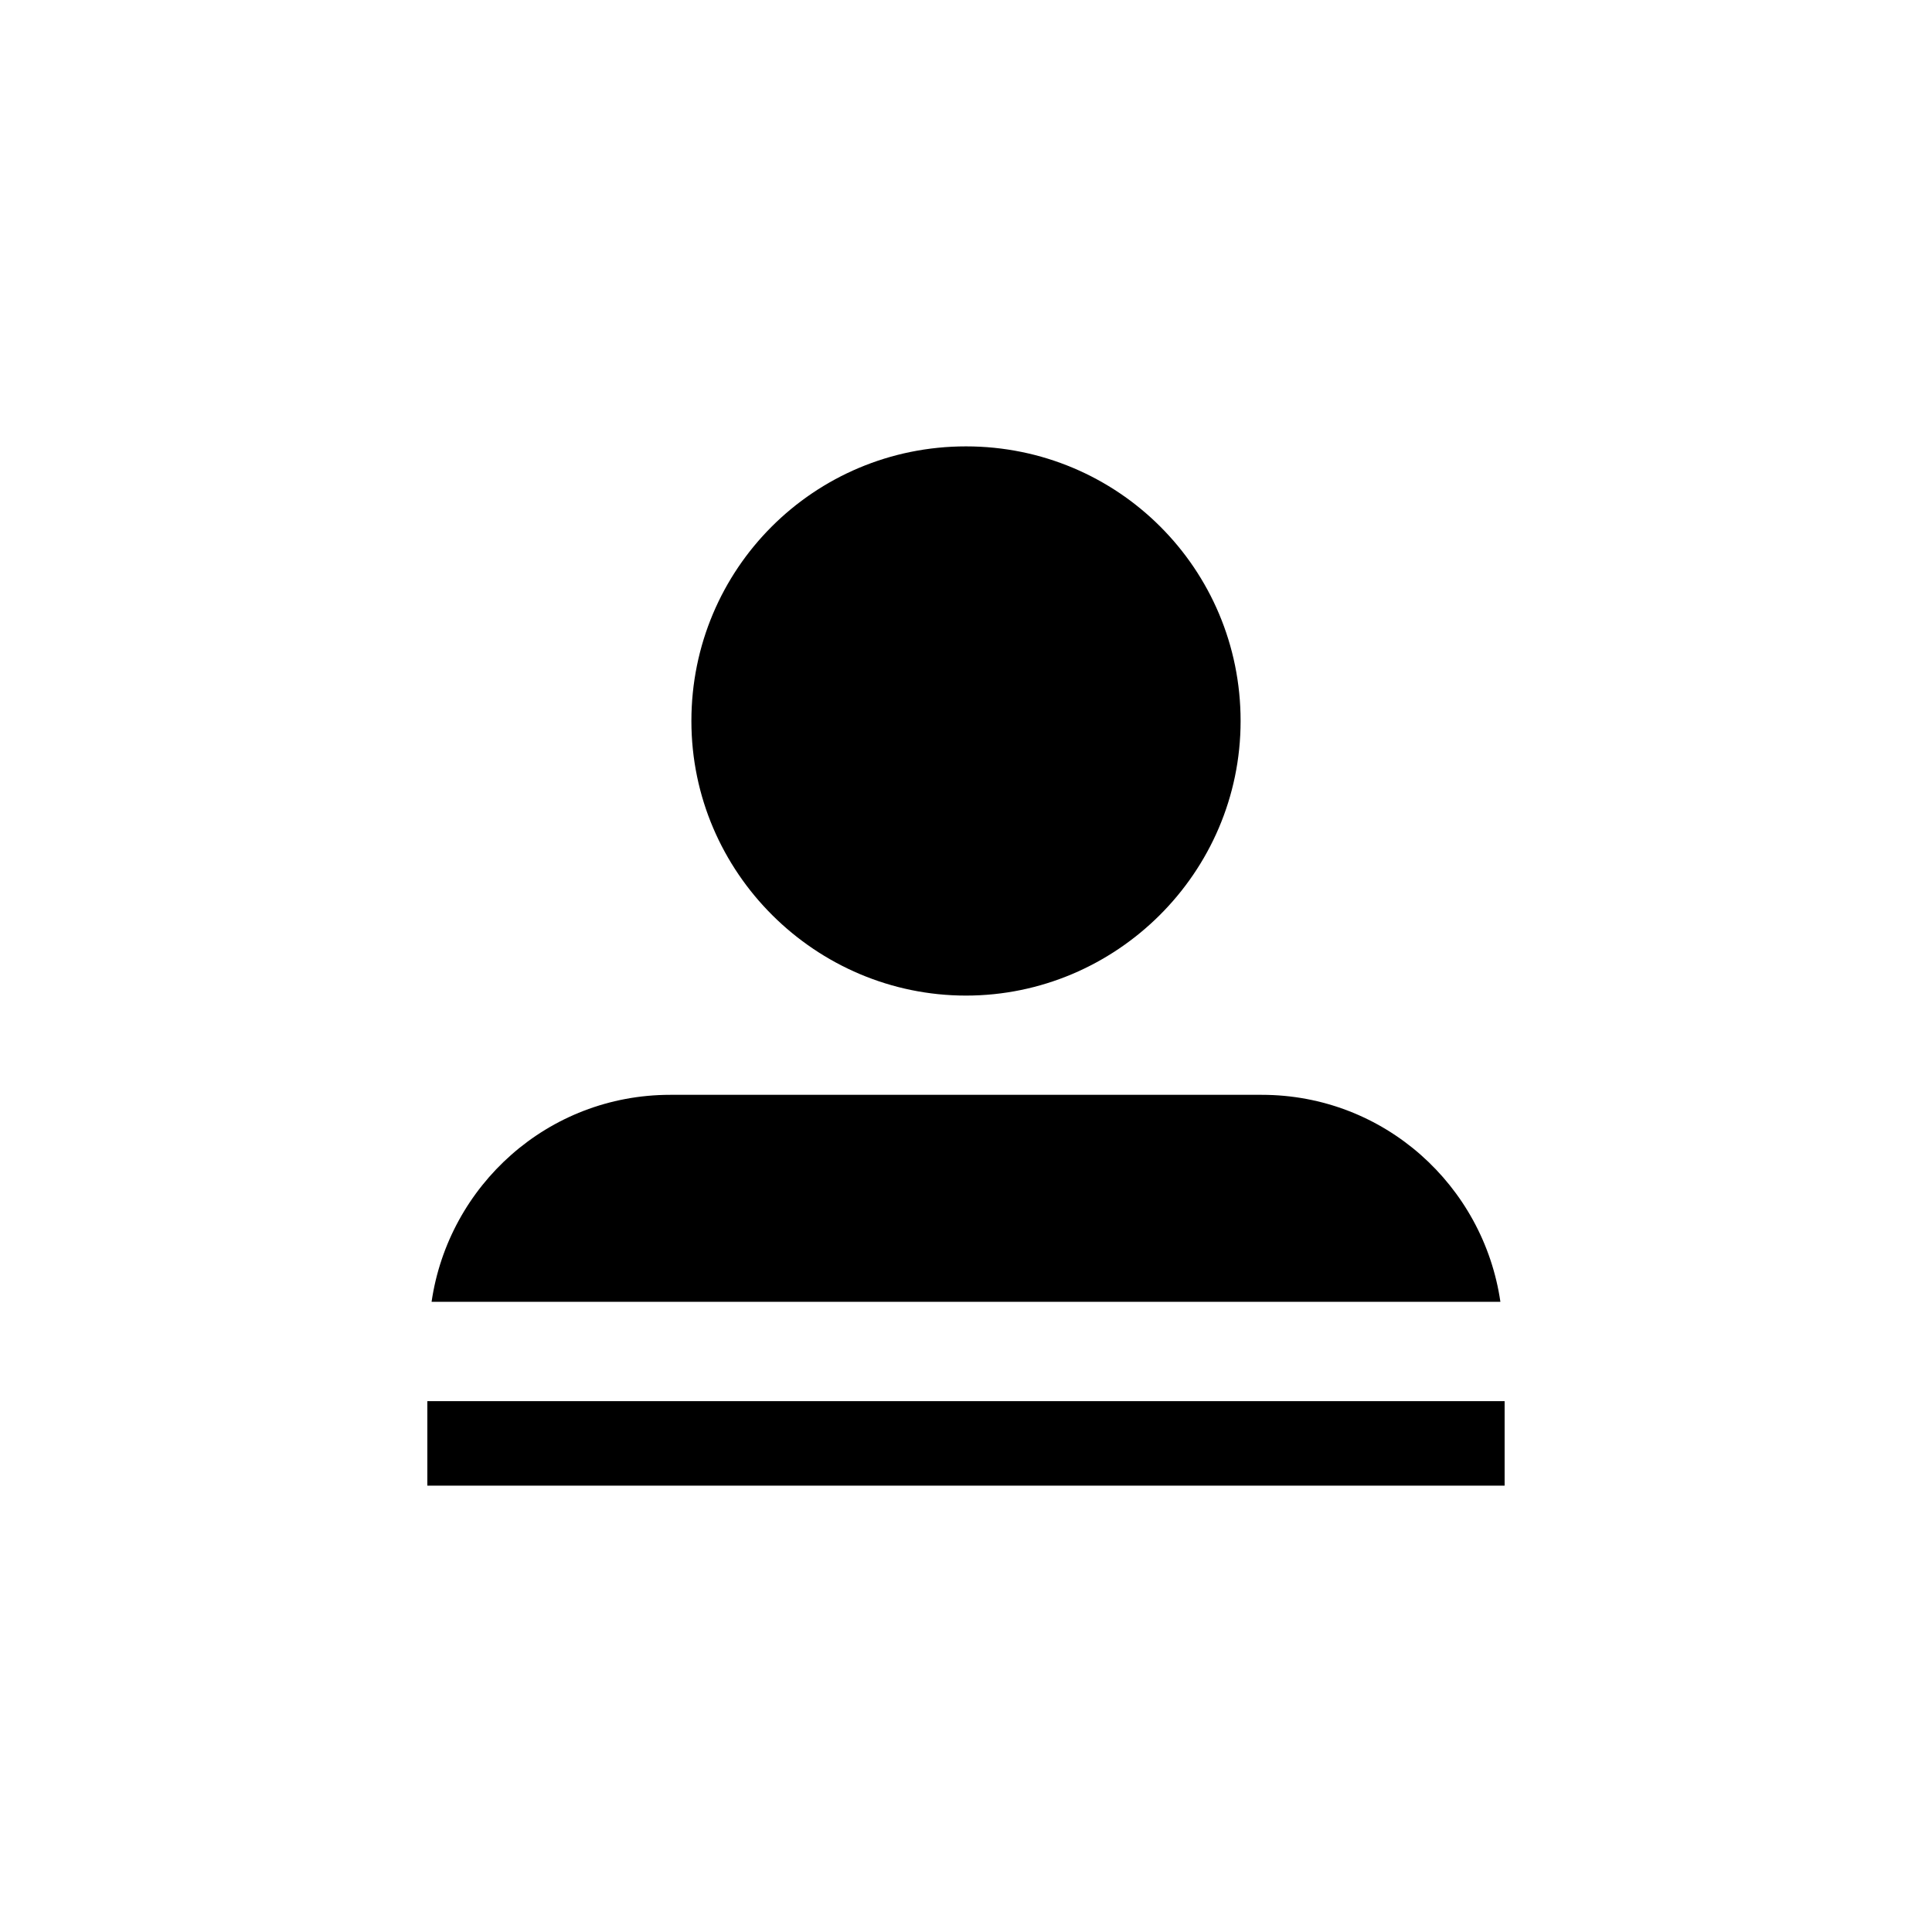
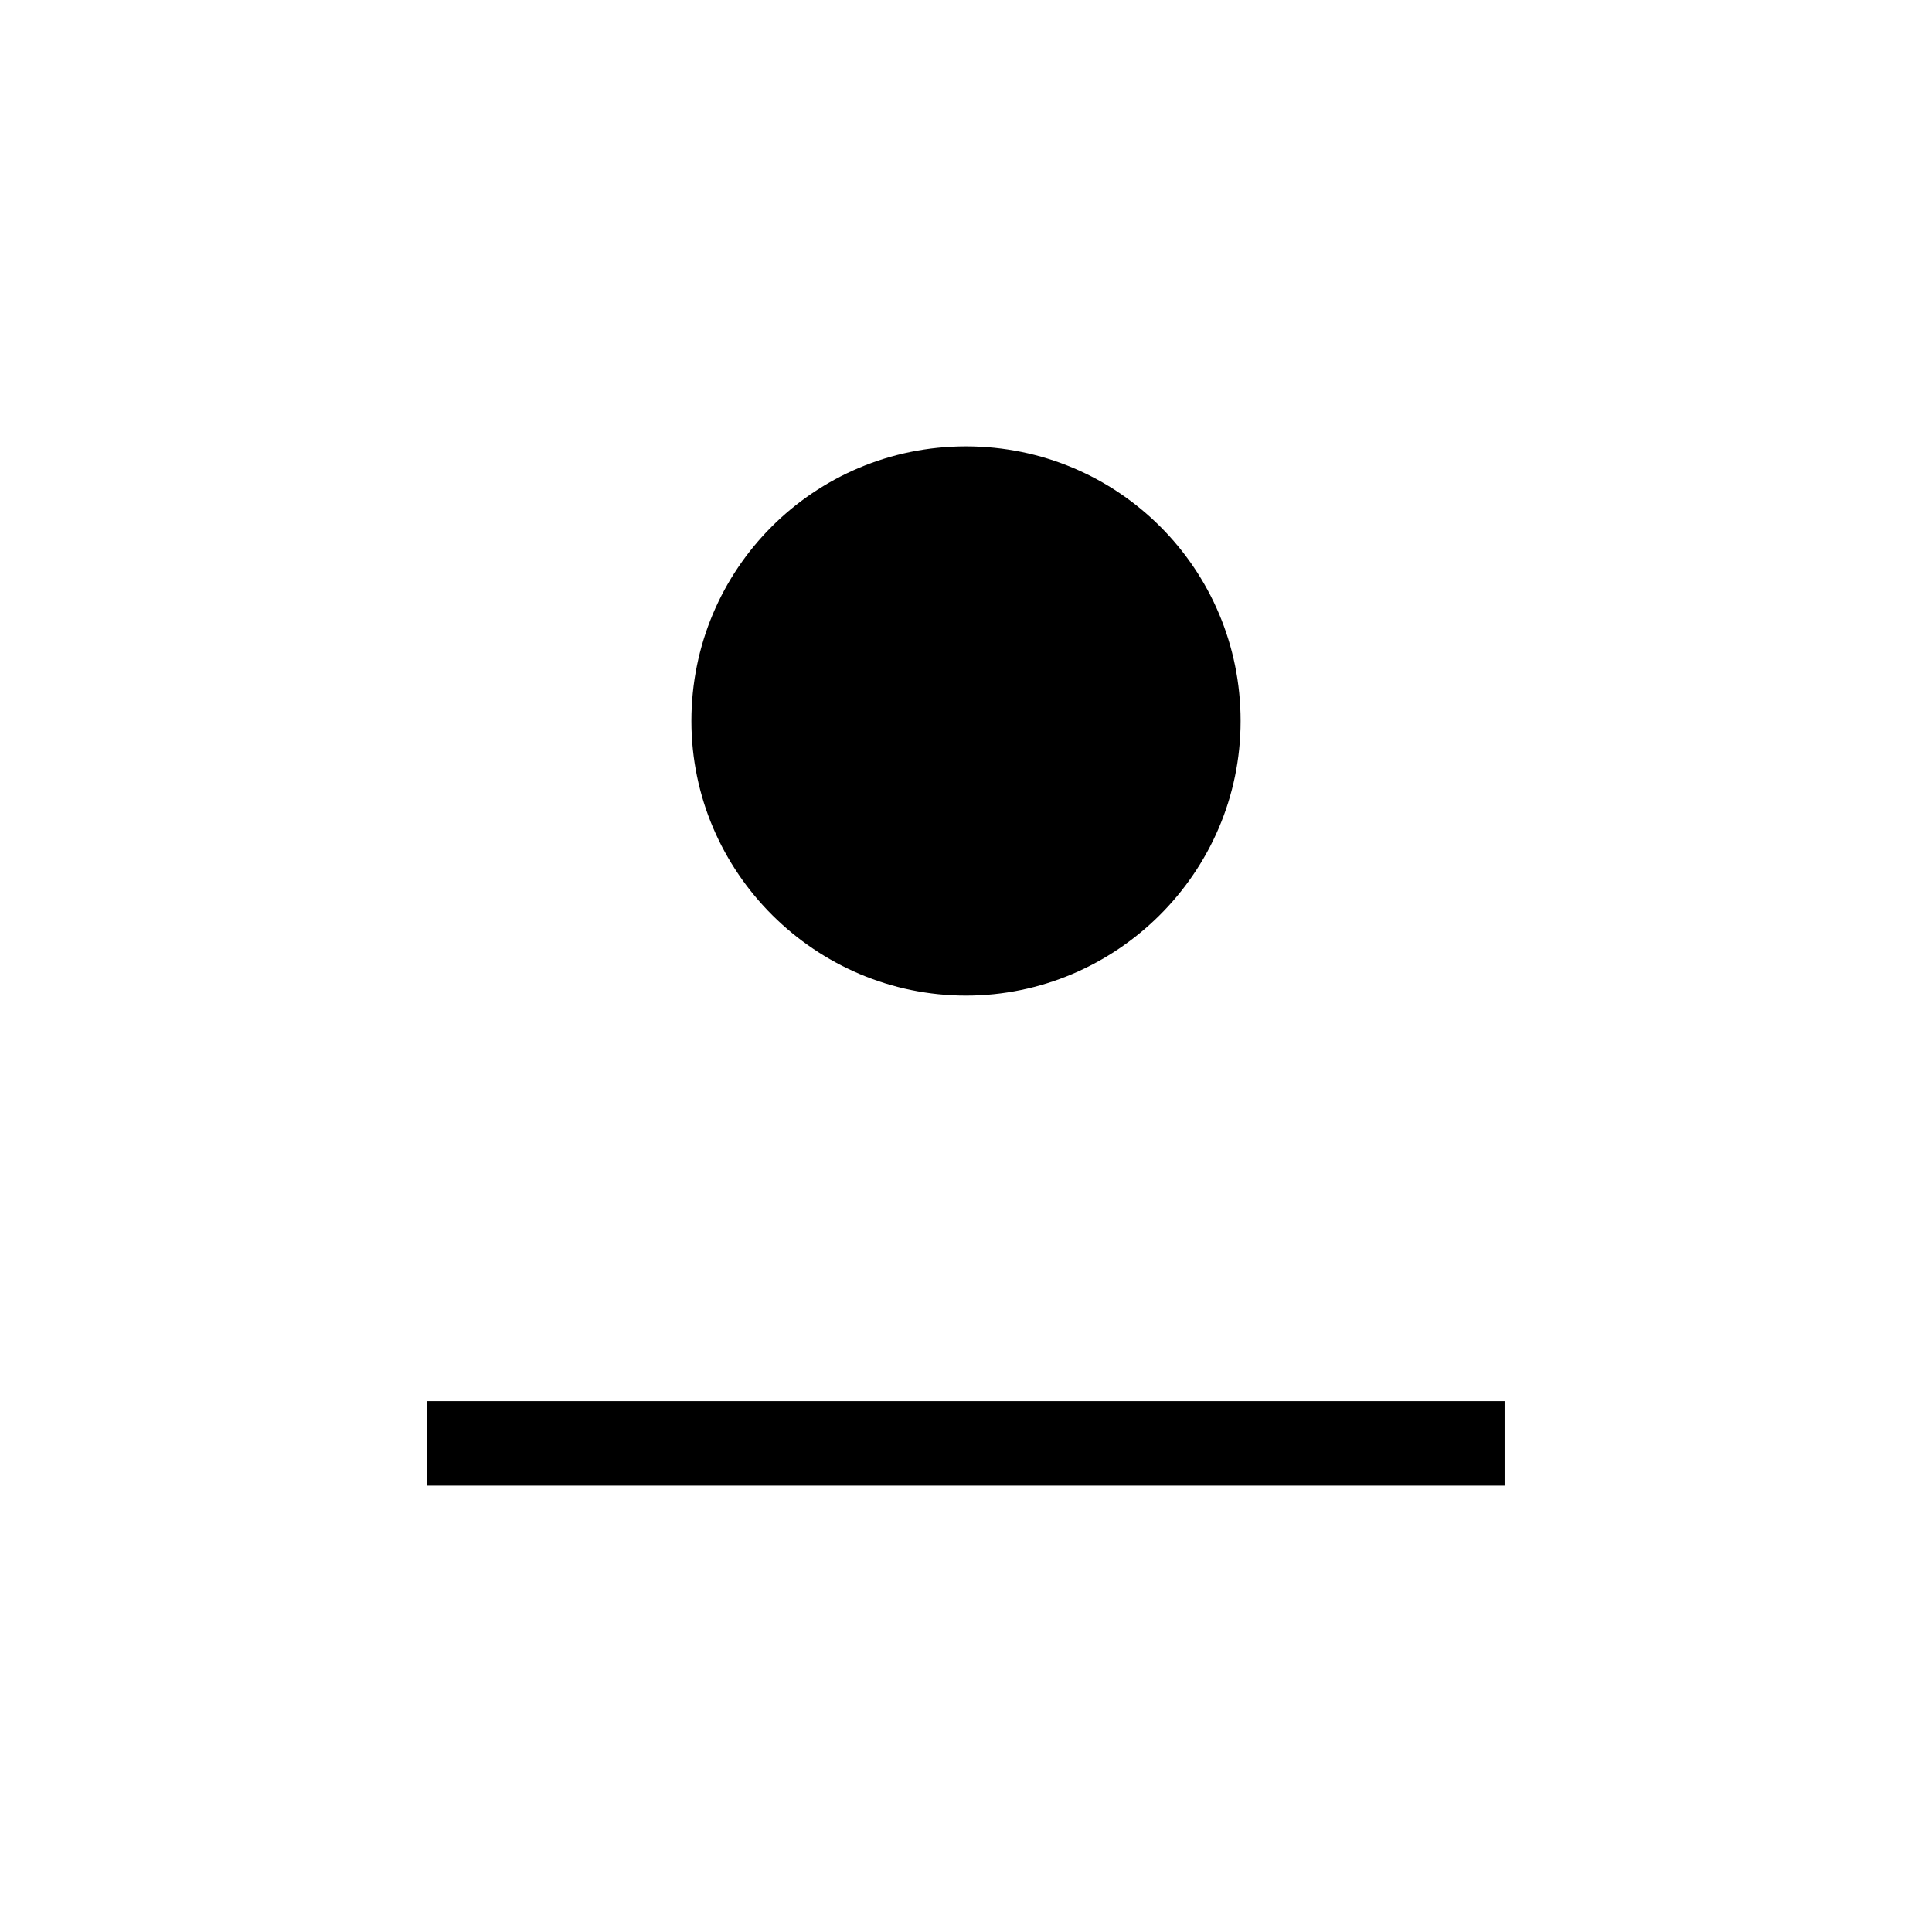
<svg xmlns="http://www.w3.org/2000/svg" fill="#000000" width="800px" height="800px" version="1.1" viewBox="144 144 512 512">
  <g>
    <path d="m257.25 515.32h285.49v22.391h-285.49z" />
    <path d="m400 407.84c39.746 0 72.773-32.469 72.773-72.773s-32.469-72.773-72.773-72.773-72.773 32.469-72.773 72.773 33.027 72.773 72.773 72.773z" />
-     <path d="m478.37 434.14h-156.74c-32.469 0-58.777 24.07-63.258 54.859h283.25c-4.477-30.789-30.789-54.859-63.258-54.859z" />
  </g>
</svg>